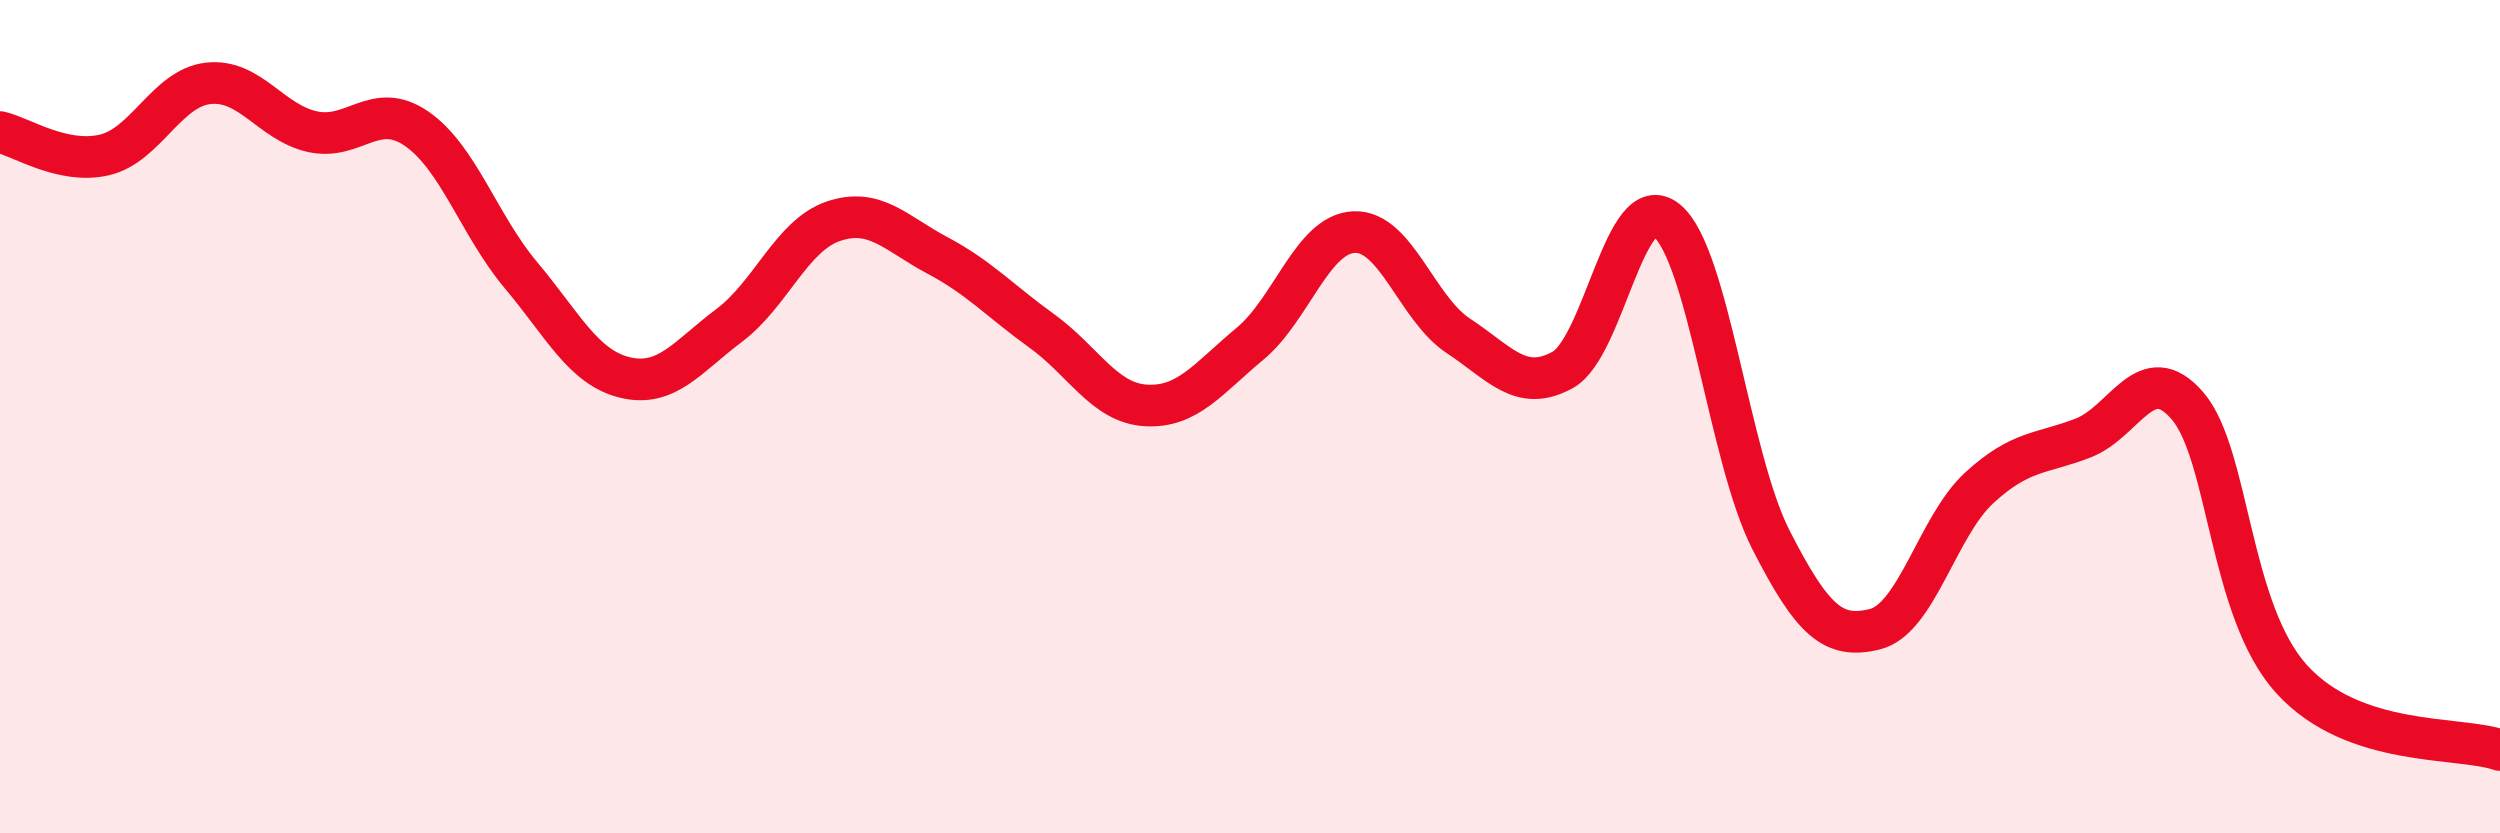
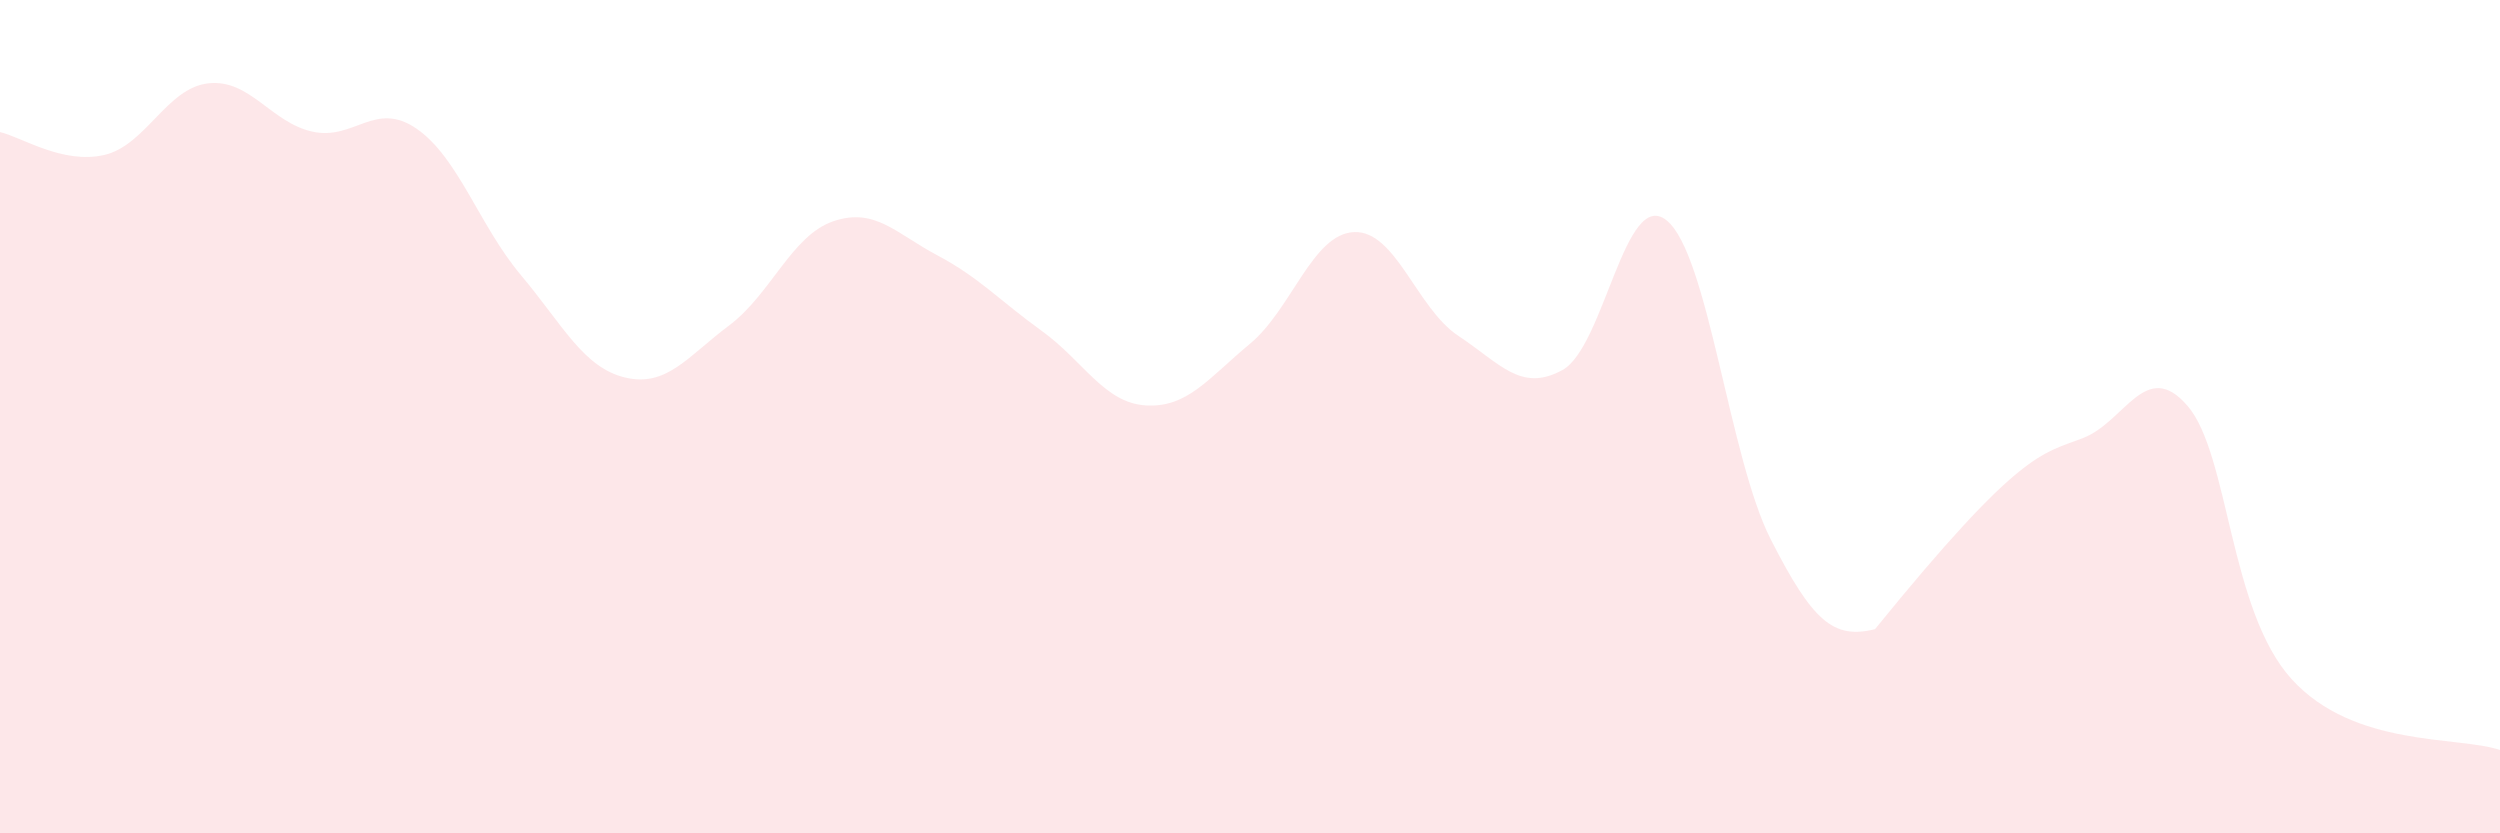
<svg xmlns="http://www.w3.org/2000/svg" width="60" height="20" viewBox="0 0 60 20">
-   <path d="M 0,3.17 C 0.5,3.28 1.5,3.95 2.5,3.72 C 3.5,3.49 4,2.11 5,2 C 6,1.89 6.5,2.94 7.5,3.16 C 8.5,3.38 9,2.4 10,3.09 C 11,3.78 11.5,5.41 12.5,6.6 C 13.5,7.79 14,8.82 15,9.06 C 16,9.3 16.5,8.56 17.5,7.81 C 18.5,7.06 19,5.65 20,5.31 C 21,4.97 21.5,5.6 22.5,6.13 C 23.5,6.66 24,7.22 25,7.94 C 26,8.66 26.5,9.67 27.5,9.73 C 28.5,9.79 29,9.08 30,8.25 C 31,7.42 31.5,5.61 32.5,5.57 C 33.5,5.53 34,7.4 35,8.06 C 36,8.72 36.5,9.43 37.5,8.88 C 38.5,8.33 39,4.48 40,5.29 C 41,6.1 41.5,10.99 42.5,12.95 C 43.5,14.91 44,15.35 45,15.1 C 46,14.85 46.5,12.63 47.5,11.71 C 48.5,10.79 49,10.9 50,10.51 C 51,10.12 51.5,8.58 52.5,9.74 C 53.5,10.9 53.5,14.65 55,16.3 C 56.5,17.95 59,17.66 60,18L60 20L0 20Z" fill="#EB0A25" opacity="0.1" stroke-linecap="round" stroke-linejoin="round" />
-   <path d="M 0,3.17 C 0.5,3.28 1.5,3.95 2.5,3.72 C 3.5,3.49 4,2.11 5,2 C 6,1.89 6.5,2.94 7.5,3.16 C 8.5,3.38 9,2.4 10,3.09 C 11,3.78 11.5,5.41 12.5,6.6 C 13.5,7.79 14,8.82 15,9.06 C 16,9.3 16.5,8.56 17.5,7.81 C 18.5,7.06 19,5.65 20,5.31 C 21,4.97 21.5,5.6 22.5,6.13 C 23.5,6.66 24,7.22 25,7.94 C 26,8.66 26.5,9.67 27.5,9.73 C 28.5,9.79 29,9.08 30,8.25 C 31,7.42 31.5,5.61 32.5,5.57 C 33.5,5.53 34,7.4 35,8.06 C 36,8.72 36.5,9.43 37.5,8.88 C 38.5,8.33 39,4.48 40,5.29 C 41,6.1 41.5,10.99 42.5,12.95 C 43.5,14.91 44,15.35 45,15.1 C 46,14.85 46.5,12.63 47.5,11.71 C 48.5,10.79 49,10.9 50,10.51 C 51,10.12 51.5,8.58 52.5,9.74 C 53.5,10.9 53.5,14.65 55,16.3 C 56.5,17.95 59,17.66 60,18" stroke="#EB0A25" stroke-width="1" fill="none" stroke-linecap="round" stroke-linejoin="round" />
+   <path d="M 0,3.17 C 0.5,3.28 1.5,3.95 2.5,3.72 C 3.5,3.49 4,2.11 5,2 C 6,1.89 6.5,2.94 7.5,3.16 C 8.5,3.38 9,2.4 10,3.09 C 11,3.78 11.5,5.41 12.5,6.6 C 13.5,7.79 14,8.82 15,9.06 C 16,9.3 16.5,8.56 17.5,7.81 C 18.5,7.06 19,5.65 20,5.31 C 21,4.97 21.5,5.6 22.5,6.13 C 23.5,6.66 24,7.22 25,7.94 C 26,8.66 26.5,9.67 27.5,9.73 C 28.5,9.79 29,9.08 30,8.25 C 31,7.42 31.5,5.61 32.5,5.57 C 33.5,5.53 34,7.4 35,8.06 C 36,8.72 36.5,9.43 37.5,8.88 C 38.5,8.33 39,4.48 40,5.29 C 41,6.1 41.5,10.99 42.5,12.95 C 43.5,14.91 44,15.35 45,15.1 C 48.5,10.79 49,10.9 50,10.51 C 51,10.12 51.5,8.58 52.5,9.74 C 53.5,10.9 53.5,14.65 55,16.3 C 56.5,17.95 59,17.66 60,18L60 20L0 20Z" fill="#EB0A25" opacity="0.1" stroke-linecap="round" stroke-linejoin="round" />
</svg>